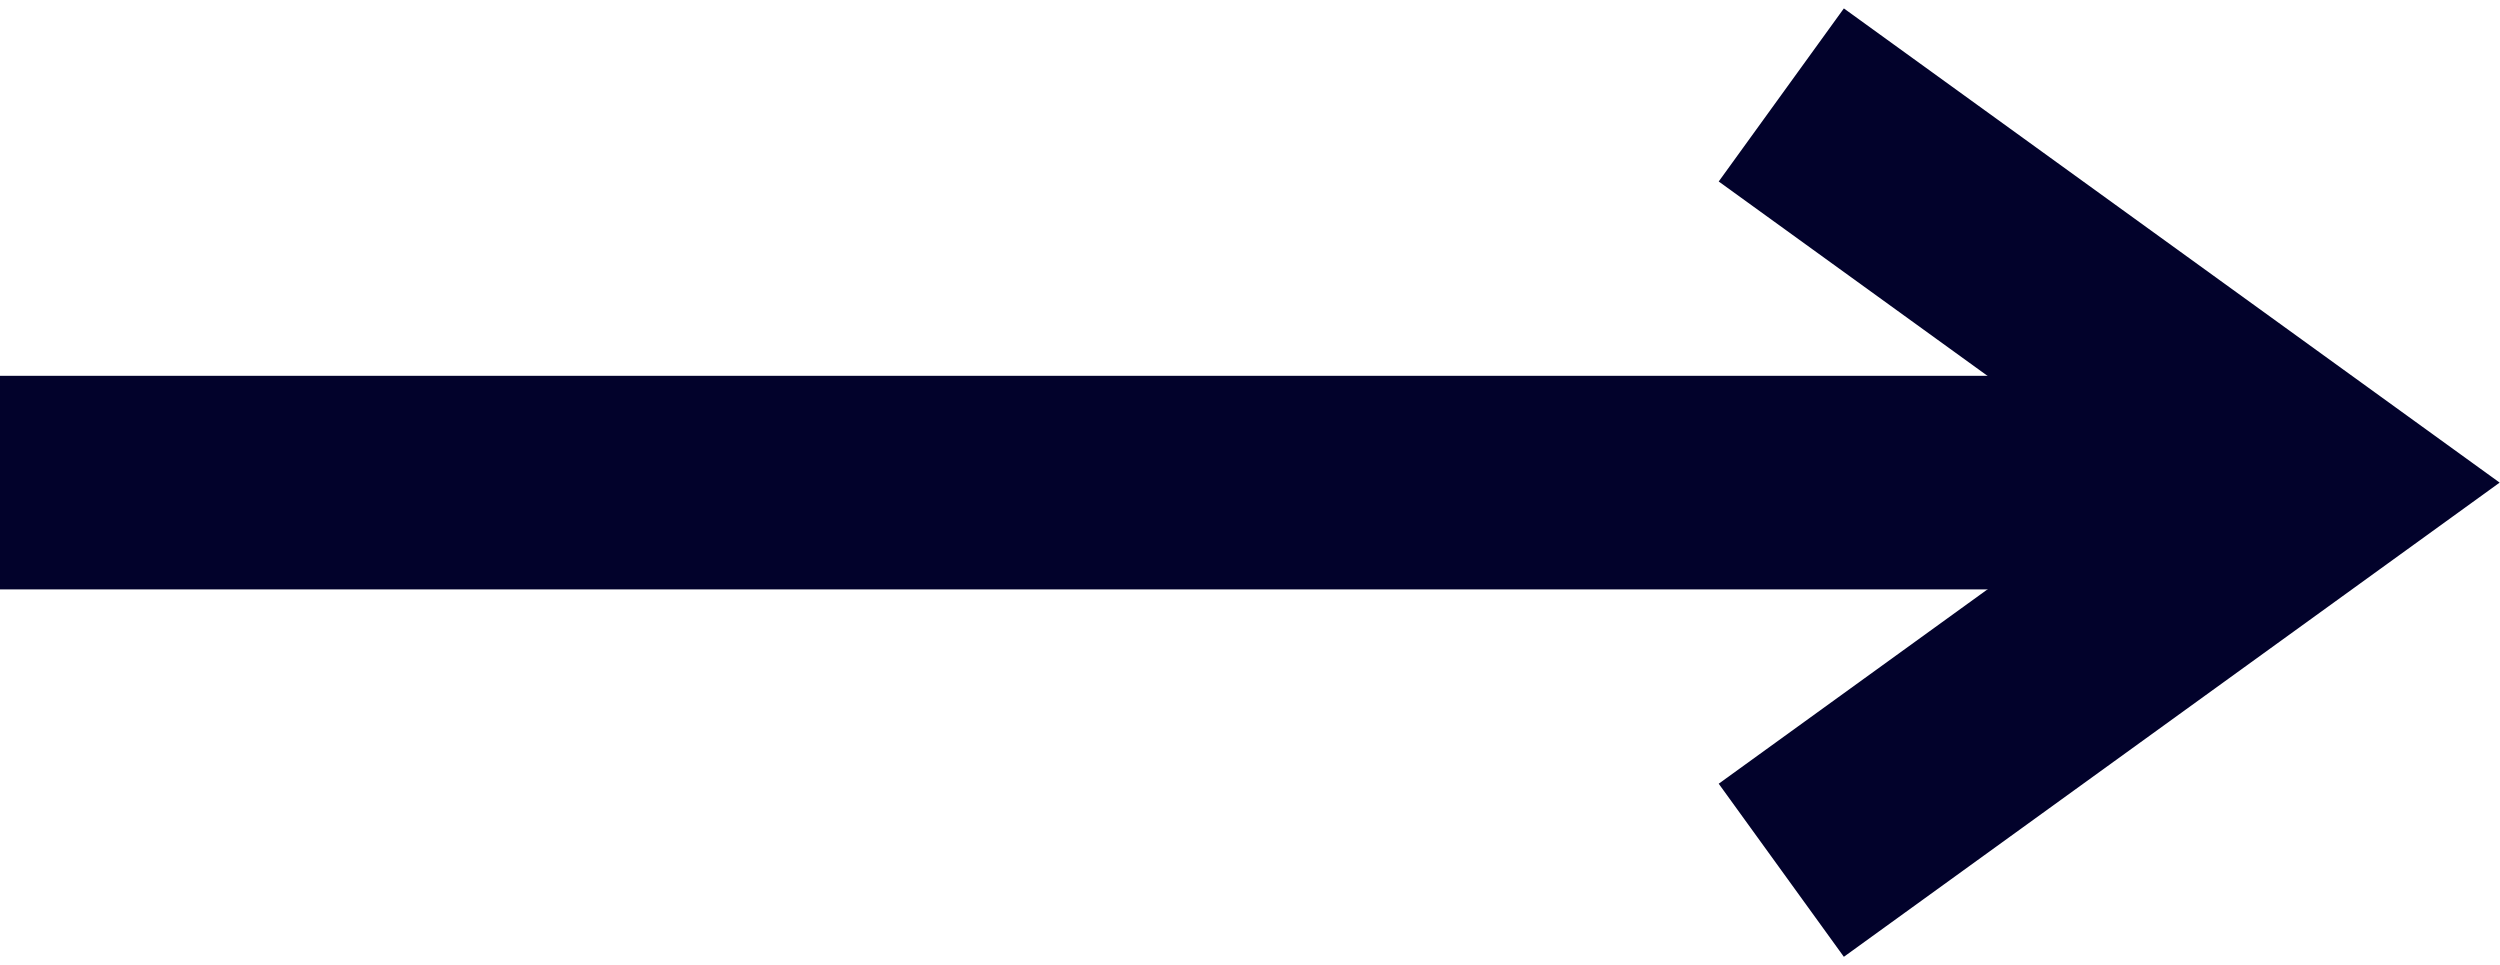
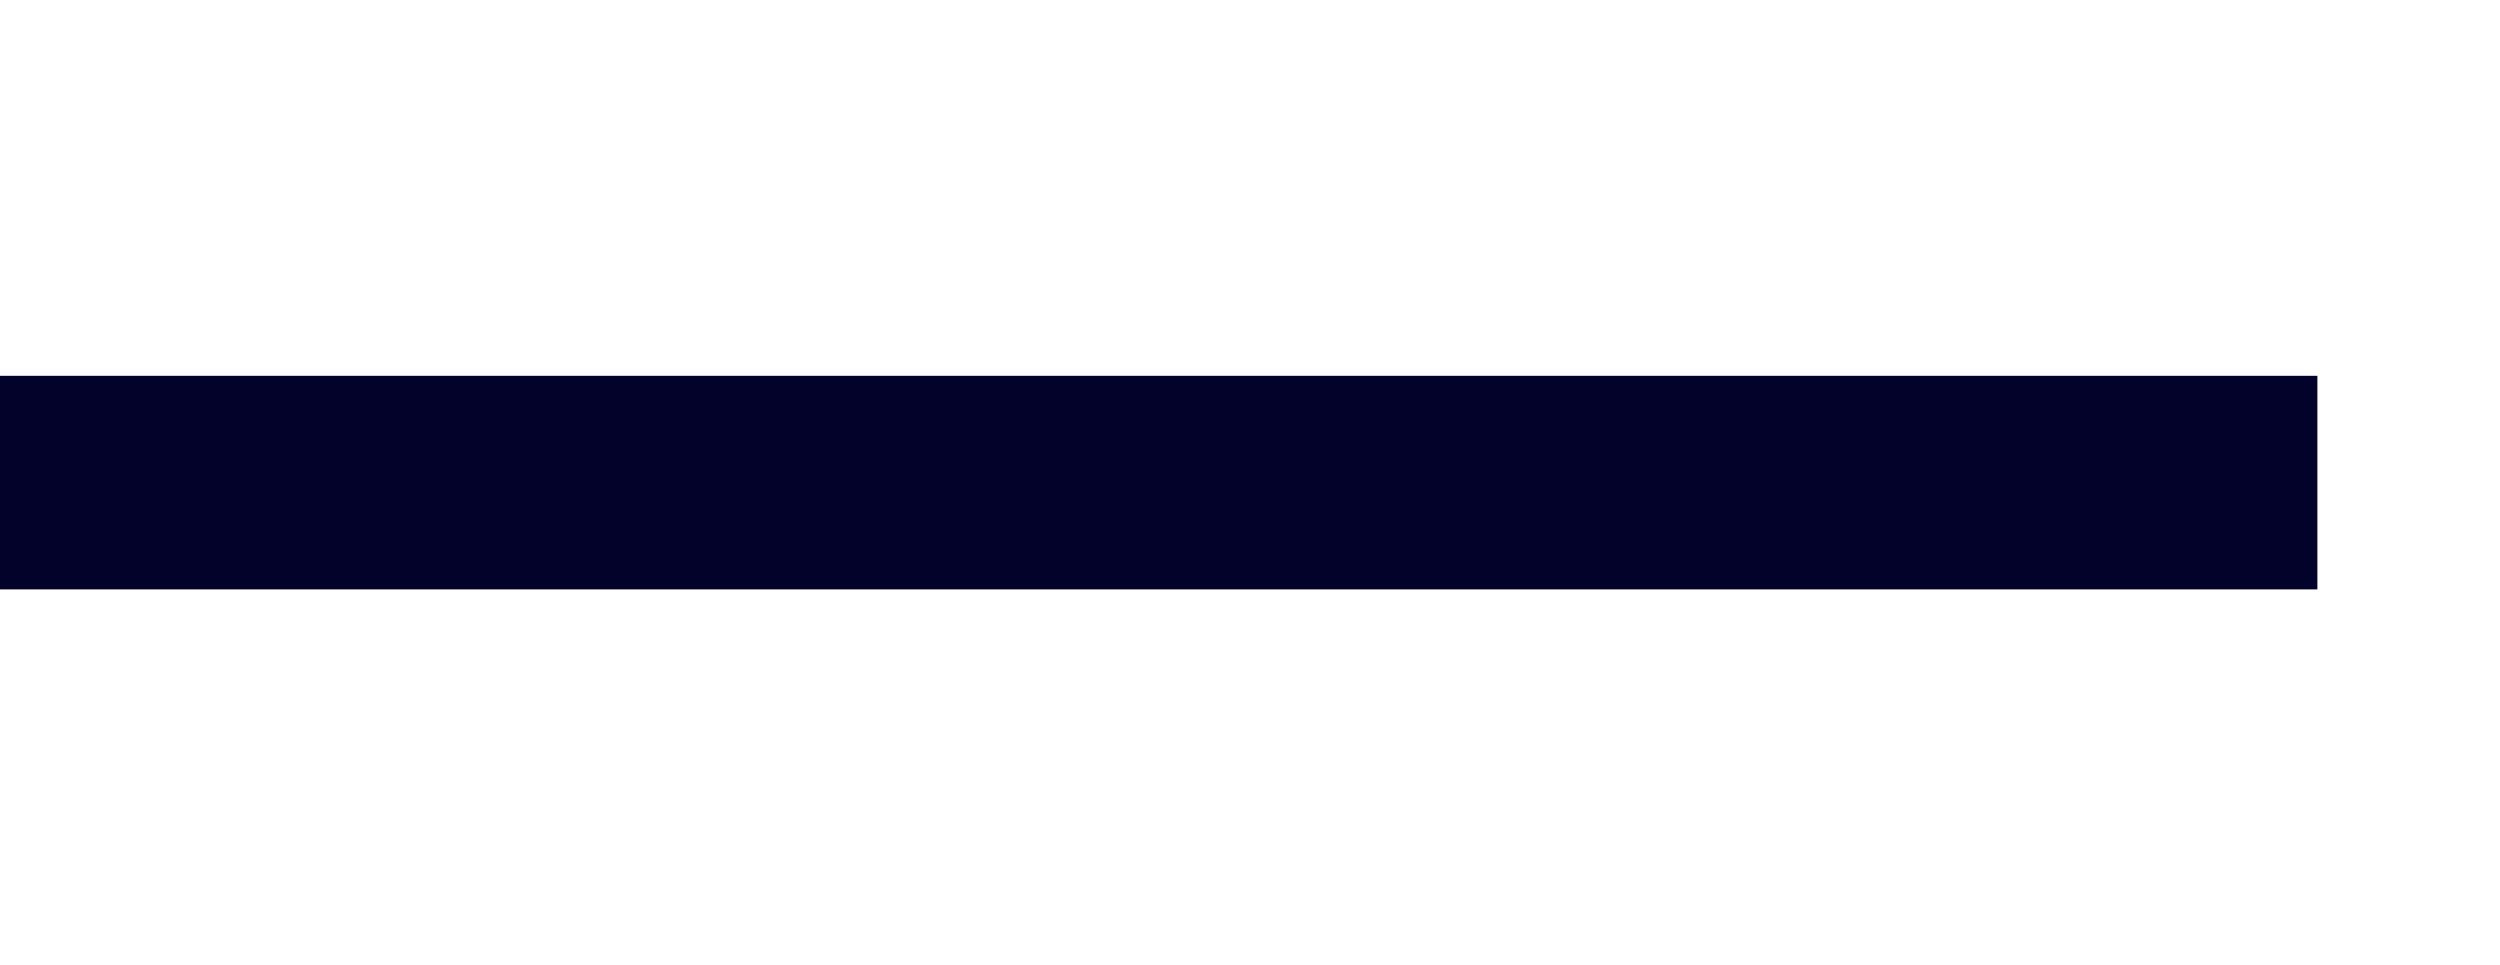
<svg xmlns="http://www.w3.org/2000/svg" id="_レイヤー_2" data-name="レイヤー 2" viewBox="0 0 23.41 8.88" width="23px">
  <defs>
    <style>
      .cls-1 {
        fill: none;
        stroke: #02022b;
        stroke-miterlimit: 10;
        stroke-width: 2px;
      }
    </style>
  </defs>
  <g id="_増加率" data-name="増加率">
    <g>
-       <polyline class="cls-1" points="16.68 8.07 21.7 4.44 16.68 .81" />
      <line class="cls-1" x1="21.7" y1="4.44" y2="4.44" />
    </g>
  </g>
</svg>